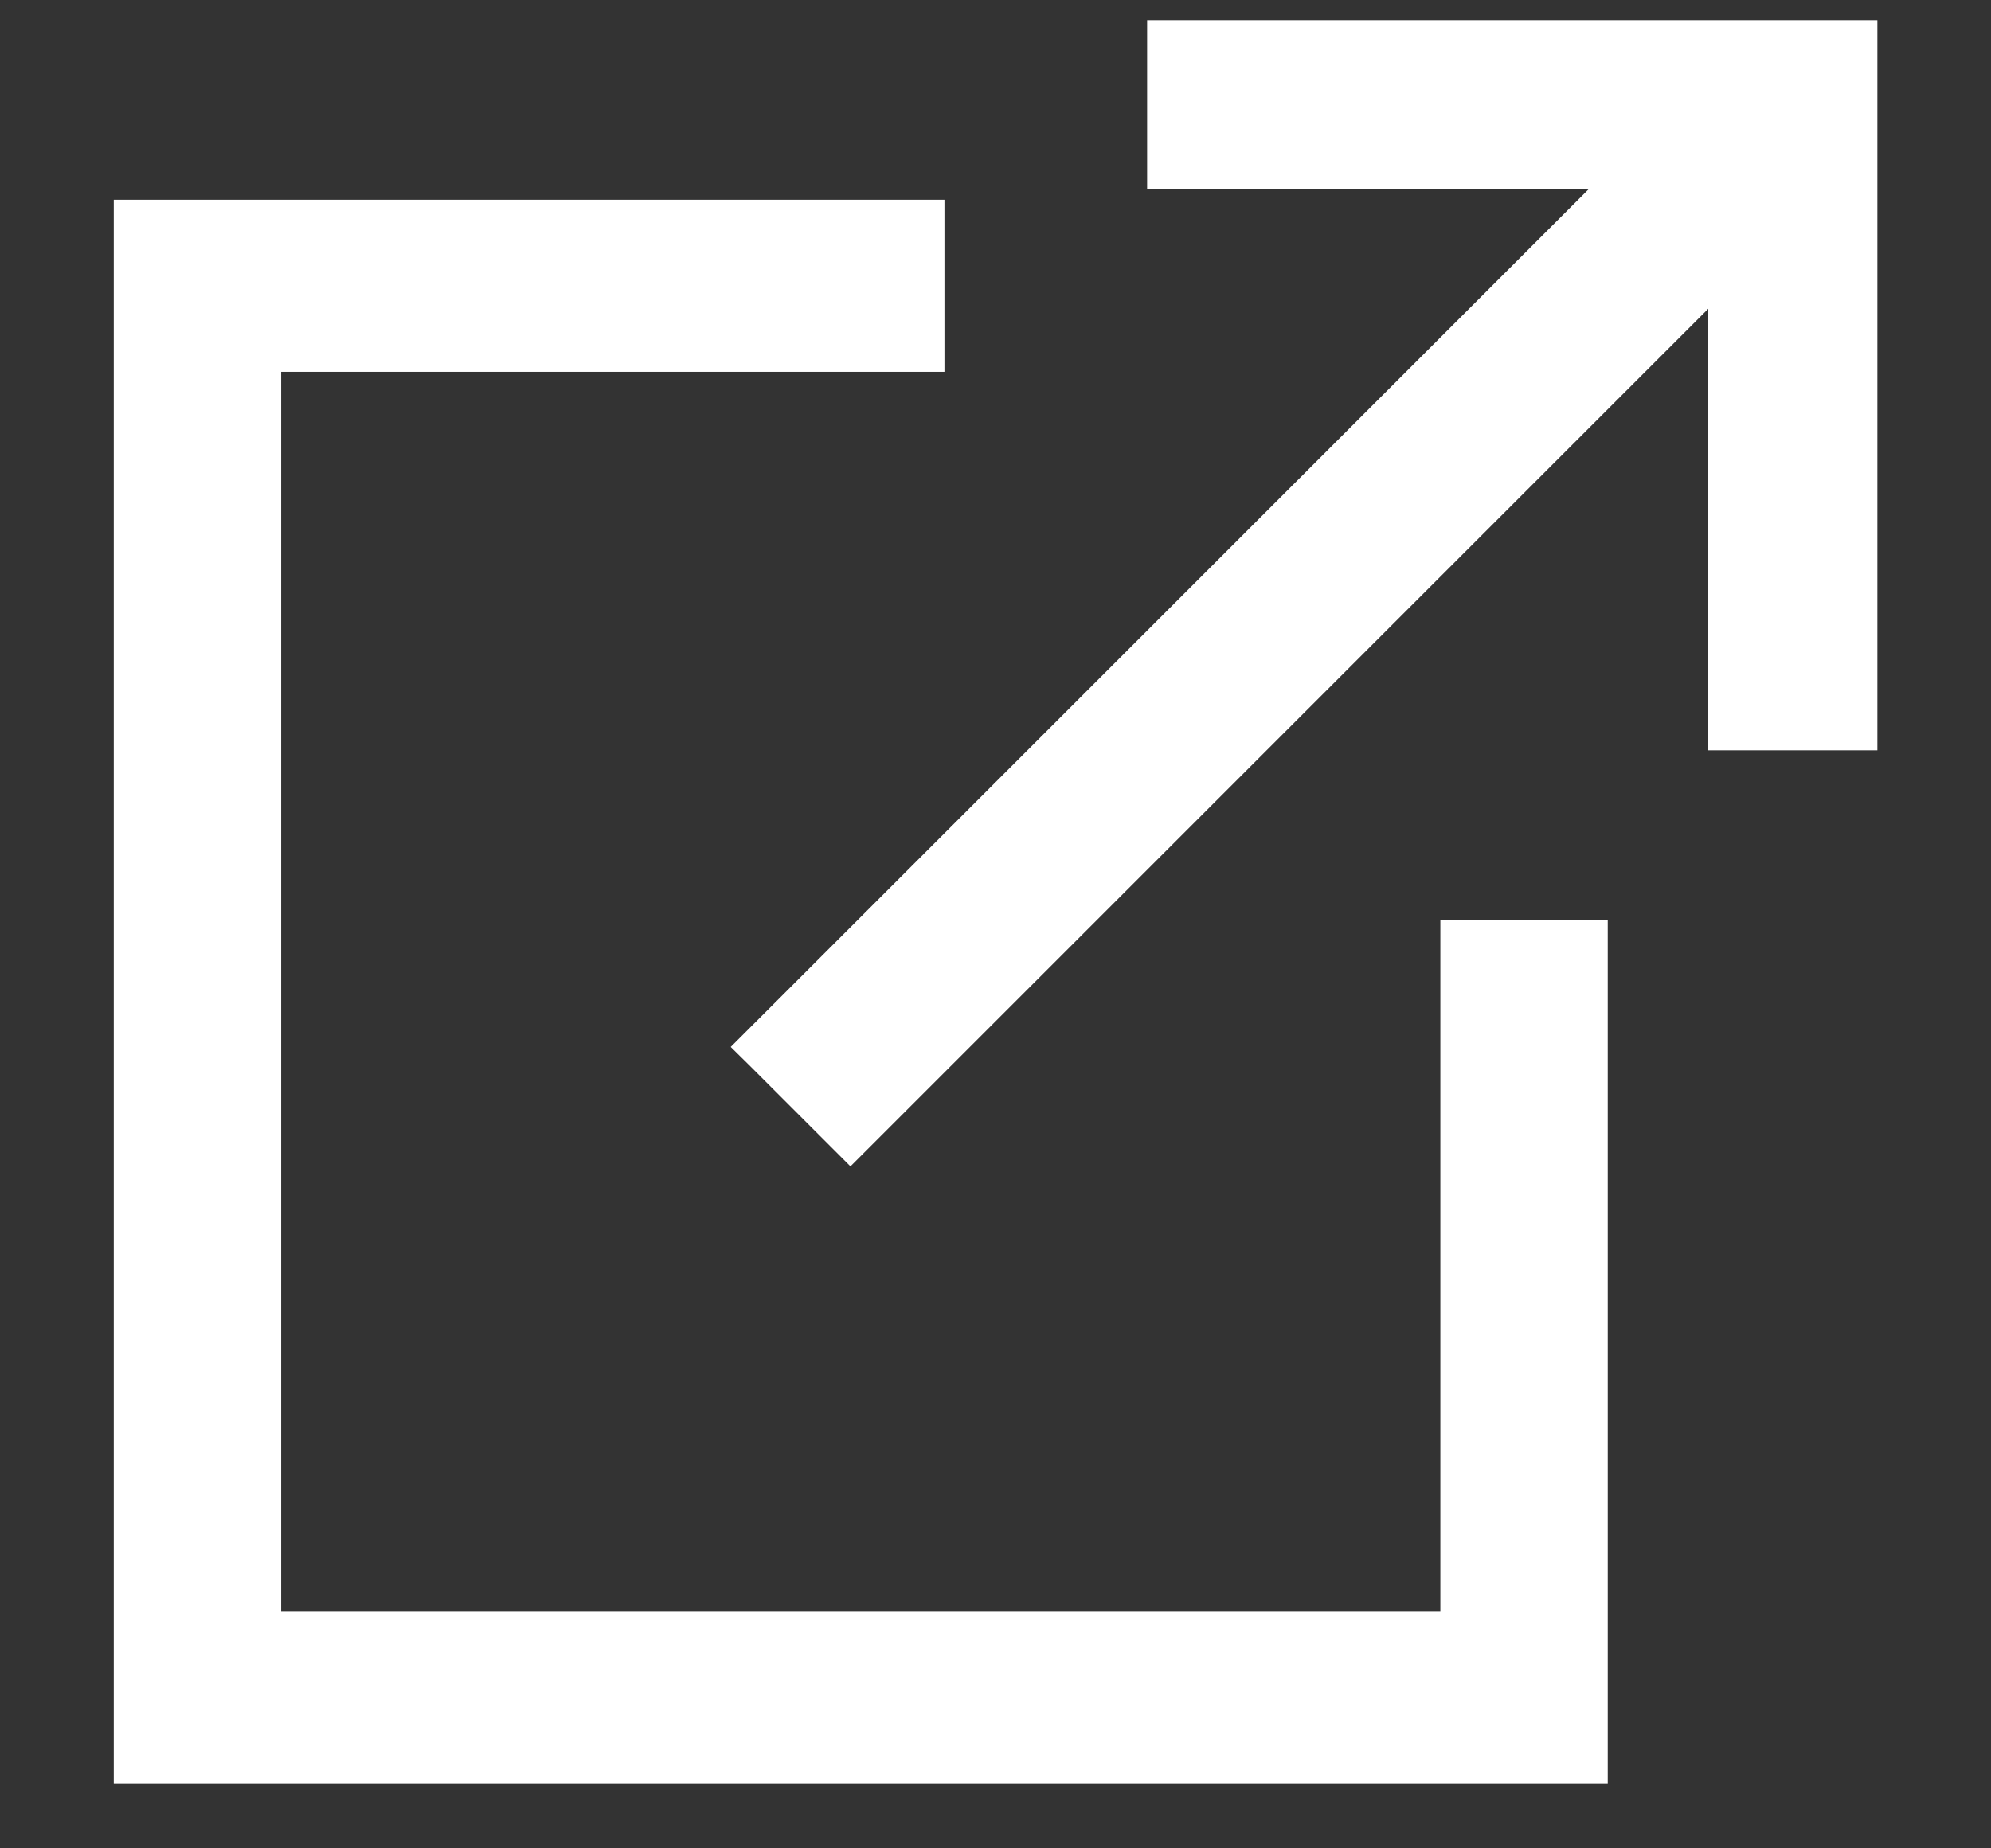
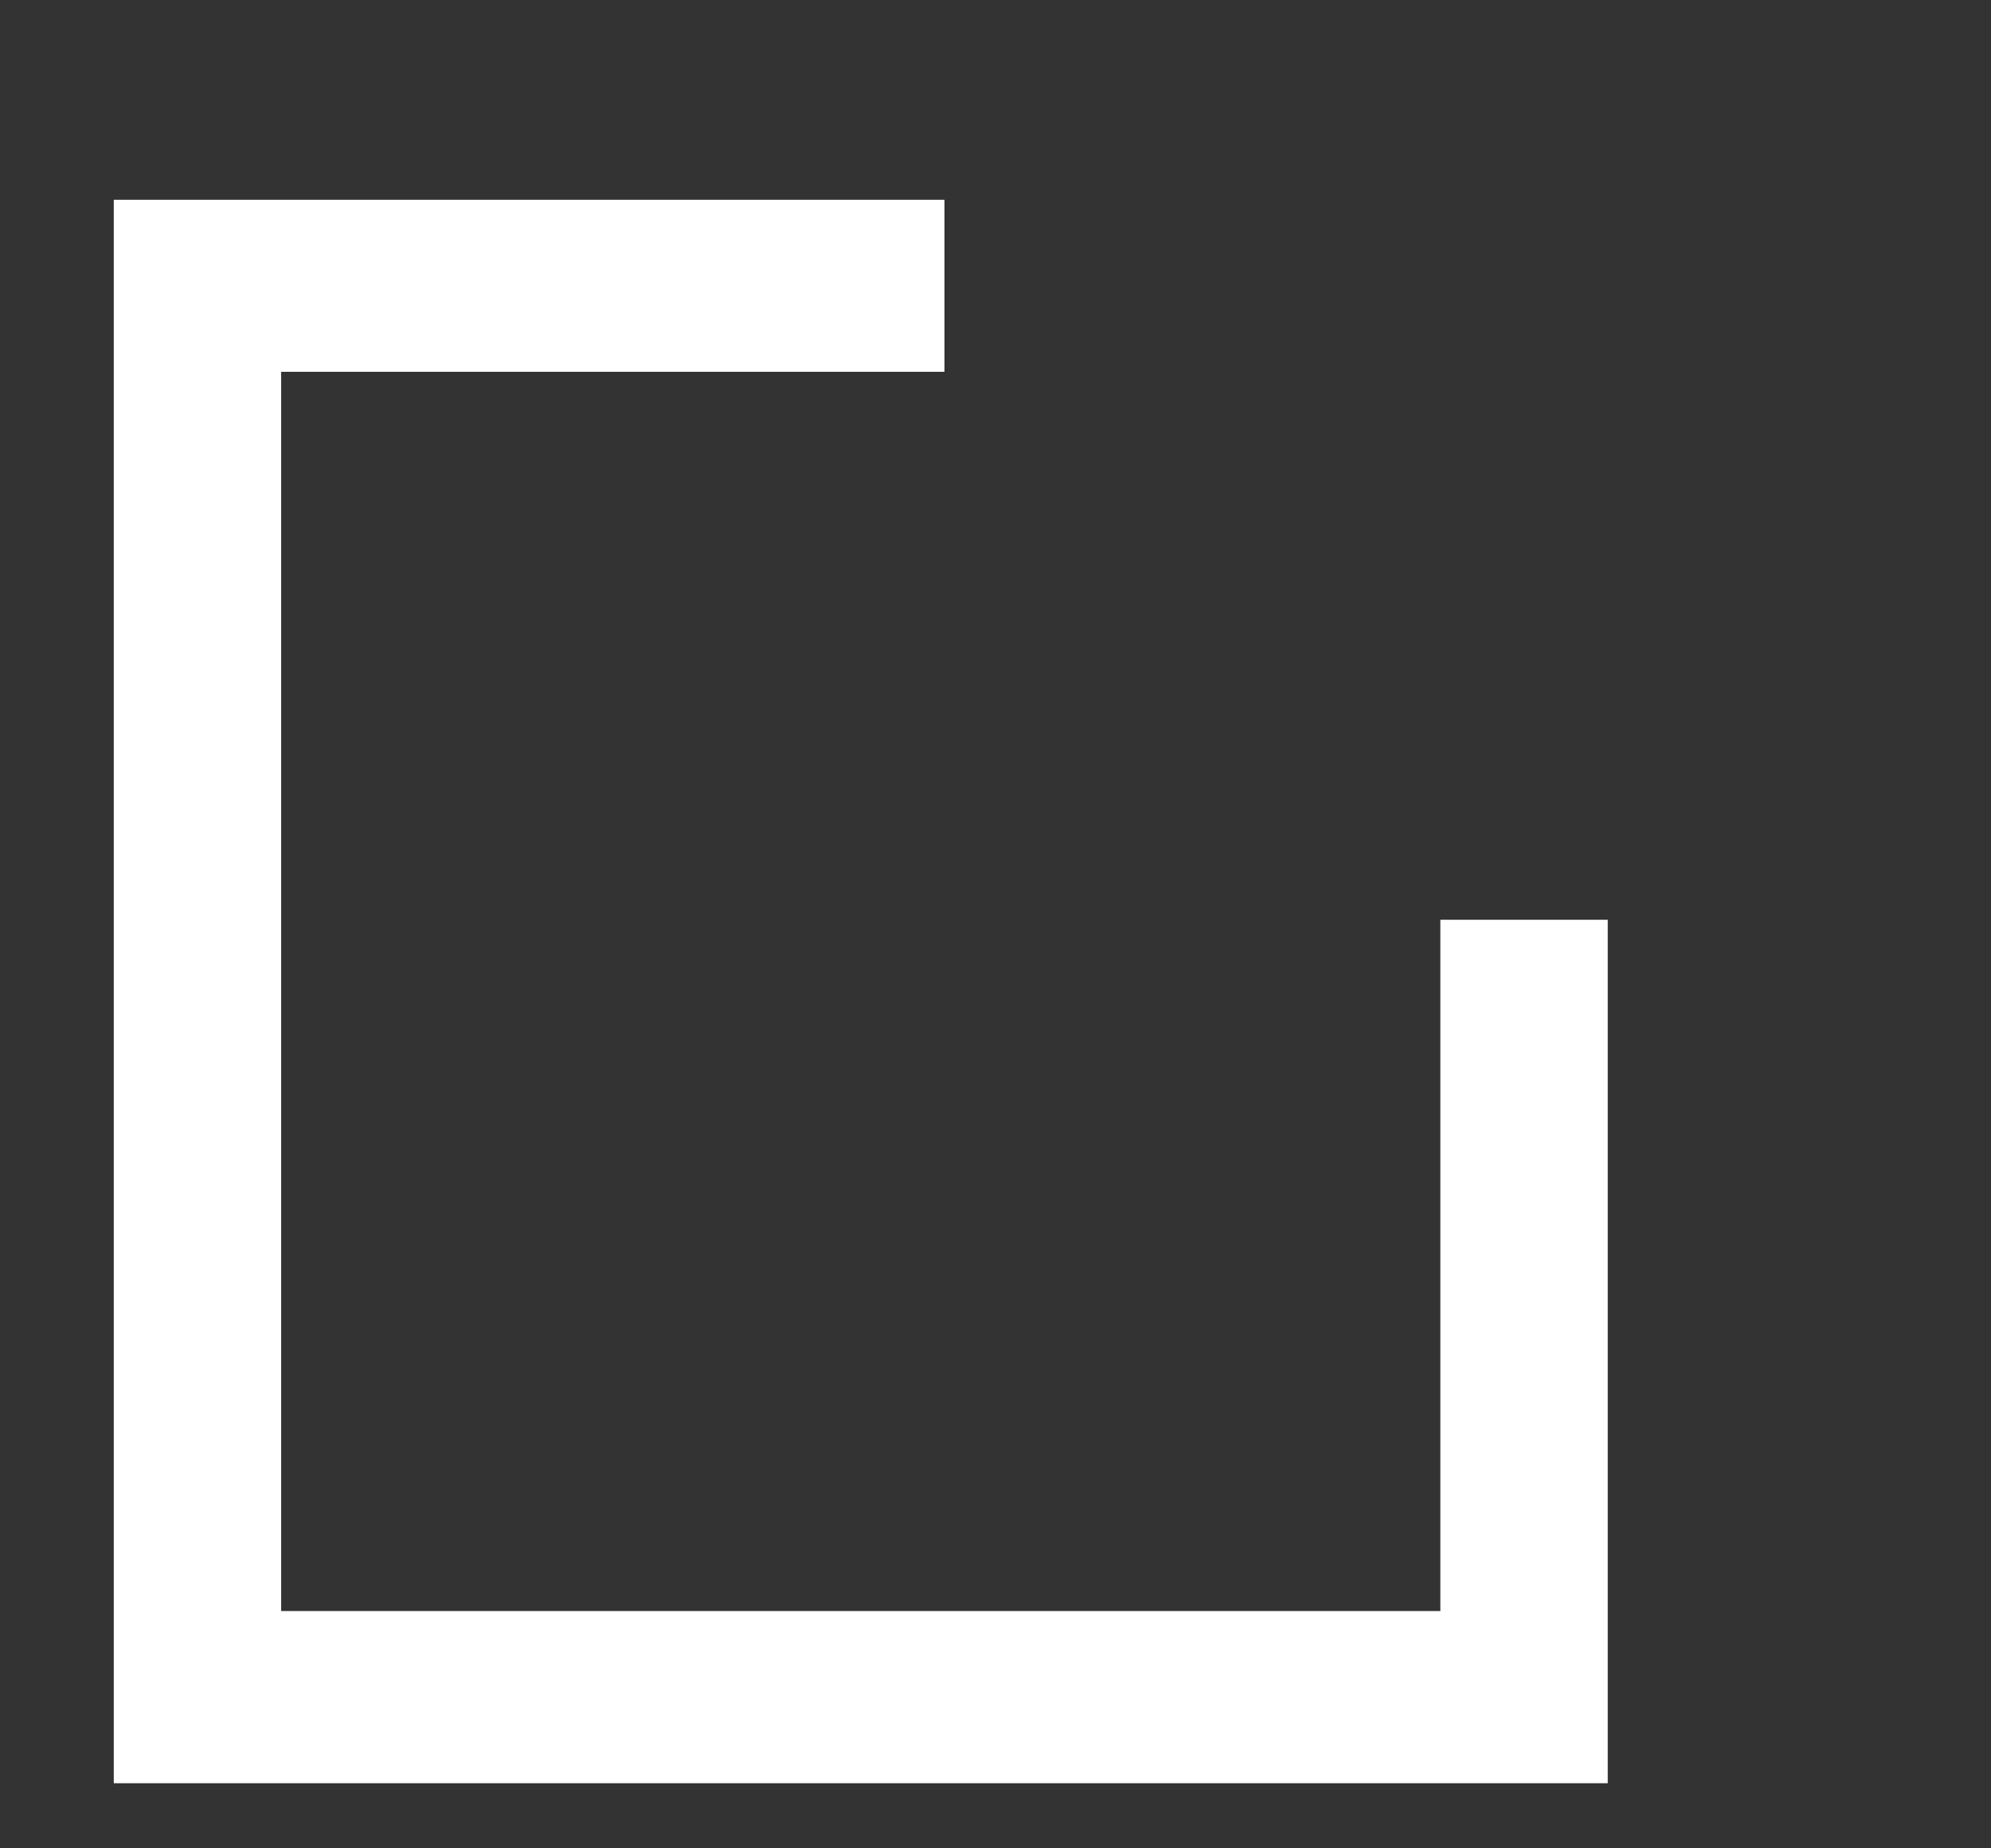
<svg xmlns="http://www.w3.org/2000/svg" width="14" height="13" viewBox="0 0 14 13" fill="none">
  <rect x="0" y="0" width="14" height="13" fill="#333333" stroke="none" />
-   <path d="M10.228 6.669V11.431H1.877V2.515H6.441H6.541V2.415V1.605V1.505H6.441H1H0.9V1.605V12.342V12.442H1H11.105H11.205V12.342V6.669V6.569H11.105H10.328H10.228V6.669Z" fill="white" stroke="white" stroke-width="0.2" />
-   <path d="M8.266 0.242H8.166V0.342V1.131V1.231H8.266H11.412L5.351 7.292L5.28 7.363L5.351 7.433L5.909 7.991L5.98 8.062L6.051 7.991L12.112 1.93V5.077V5.177H12.212H13.001H13.101V5.077V0.342V0.242H13.001H8.266Z" fill="white" stroke="white" stroke-width="0.2" />
+   <path d="M10.228 6.669V11.431H1.877V2.515H6.441H6.541V2.415V1.605V1.505H6.441H1H0.9V1.605V12.342V12.442H11.105H11.205V12.342V6.669V6.569H11.105H10.328H10.228V6.669Z" fill="white" stroke="white" stroke-width="0.2" />
</svg>